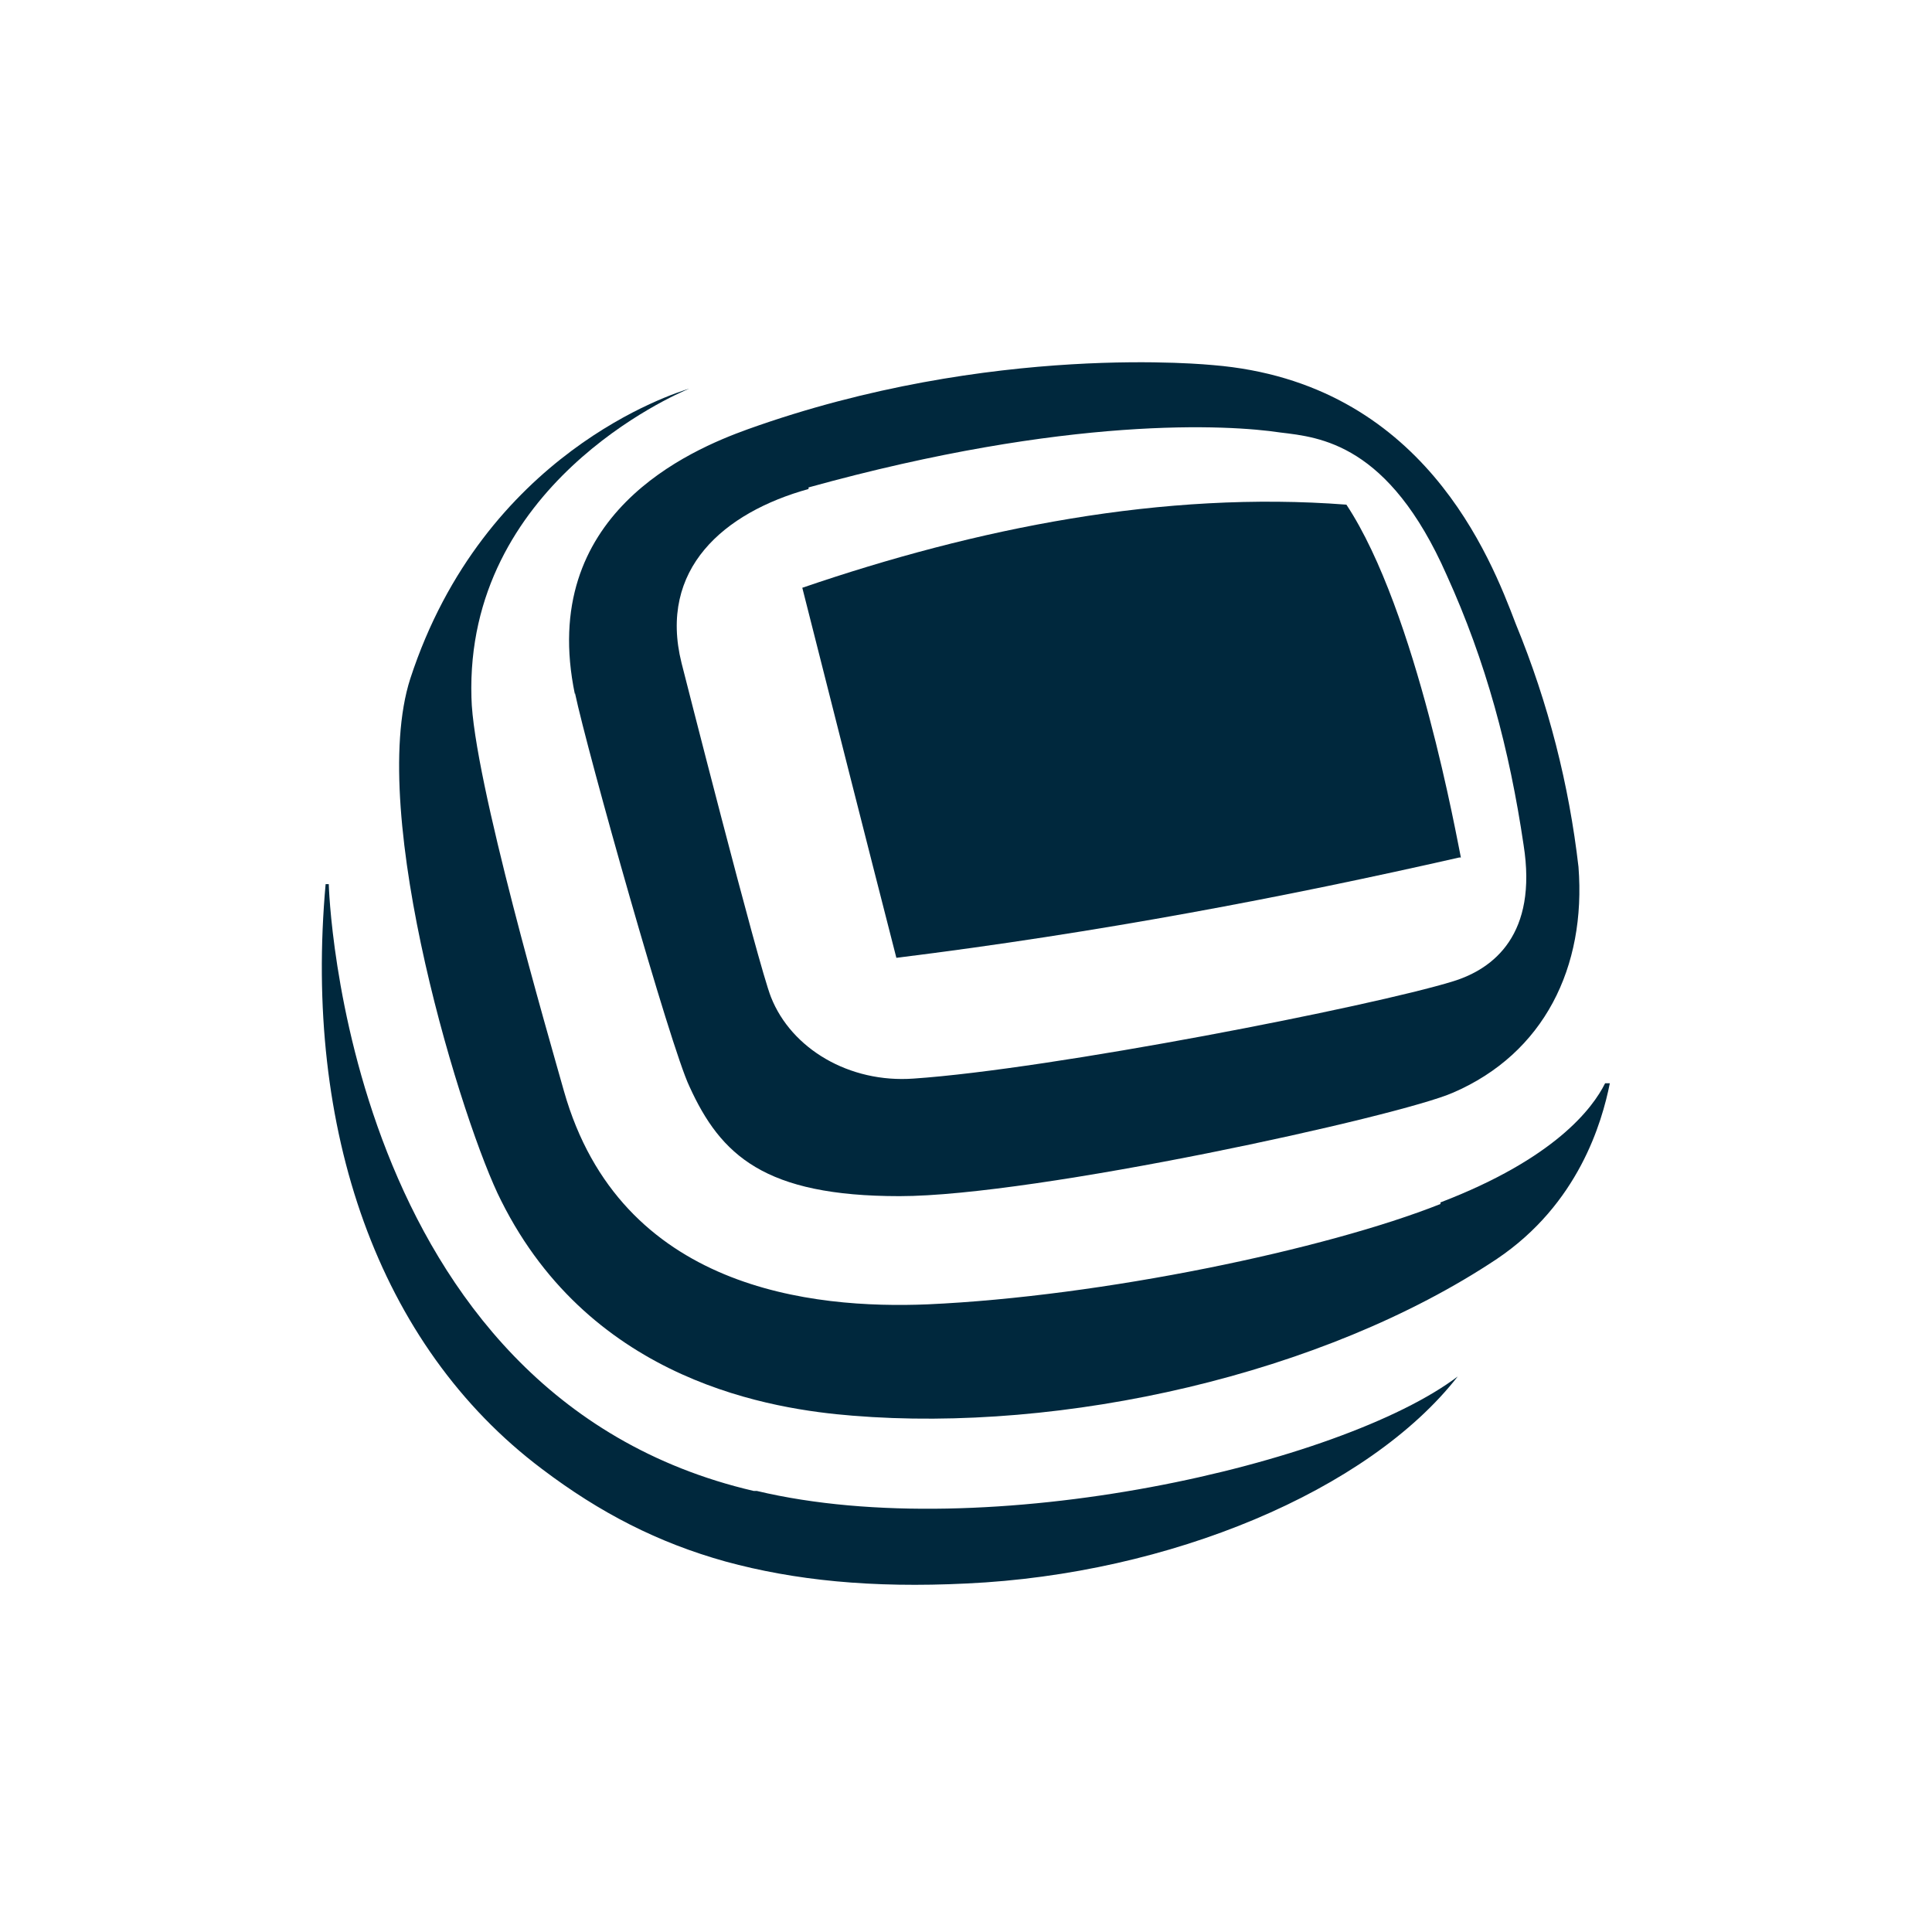
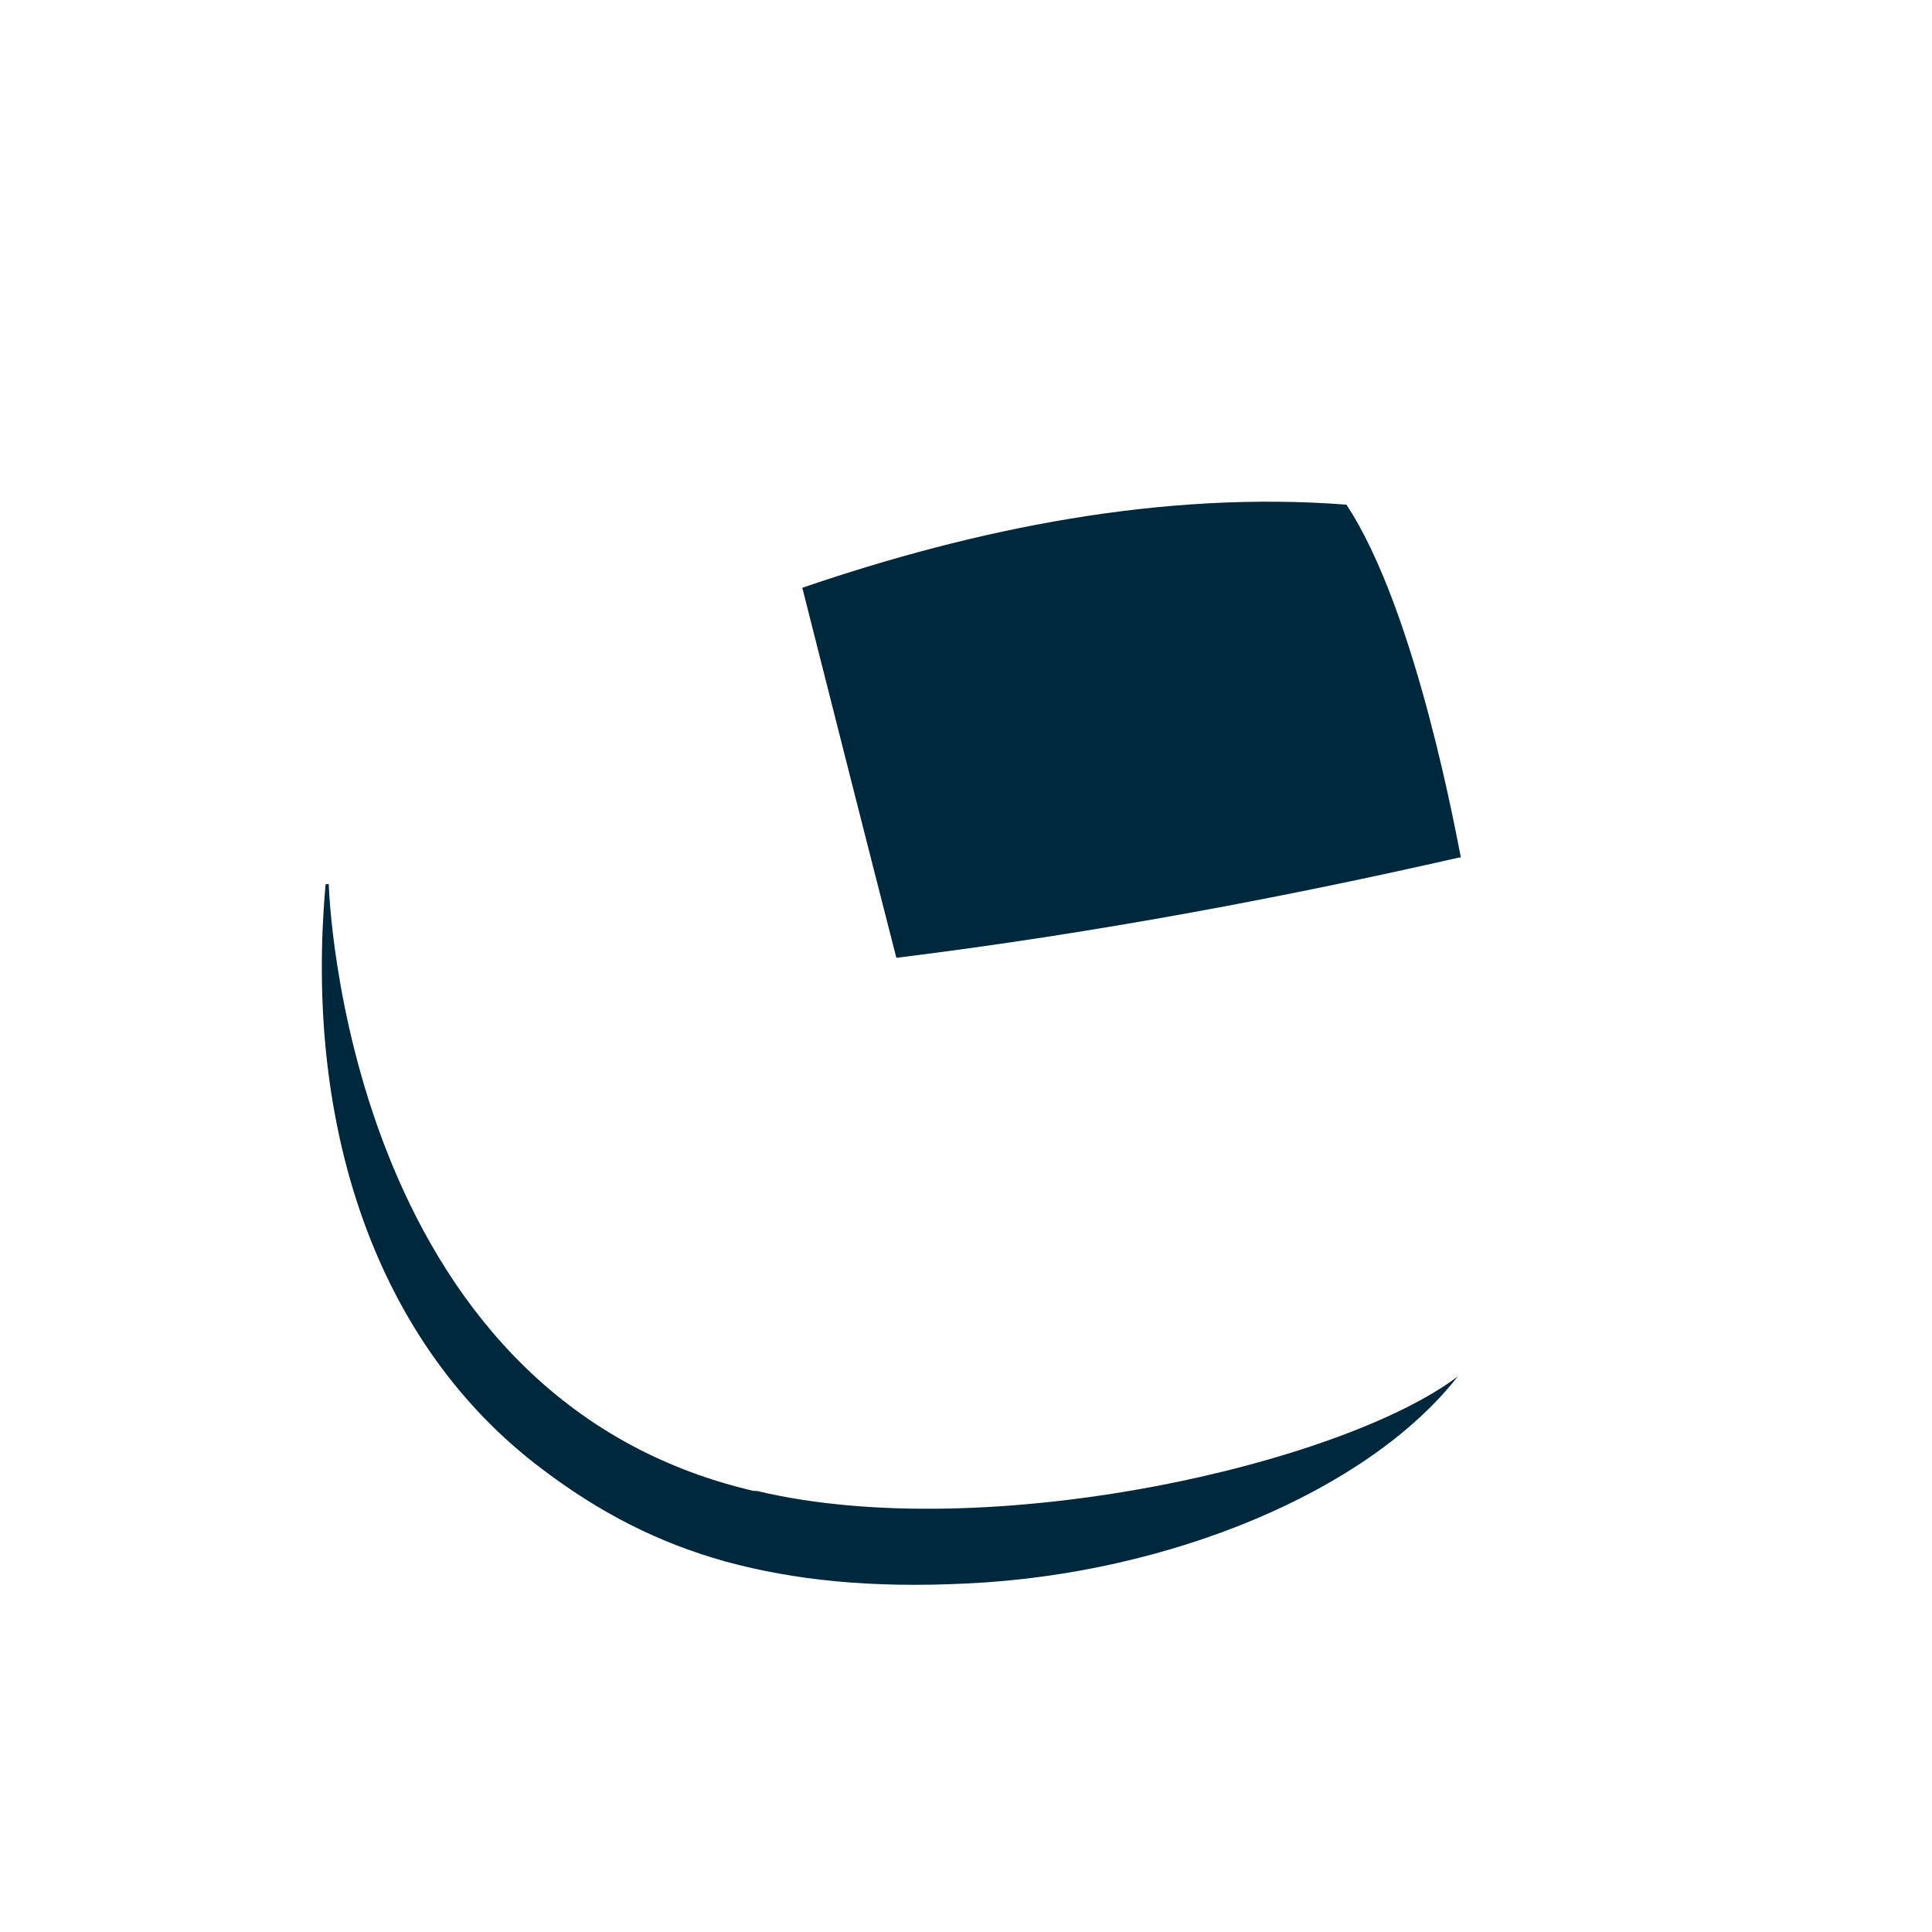
<svg xmlns="http://www.w3.org/2000/svg" width="48" height="48" viewBox="0 0 48 48" fill="none">
-   <rect width="48" height="48" fill="white" />
-   <path d="M14.284 17.213C14.596 18.694 16.66 26.017 17.128 26.991C17.907 28.706 18.998 29.718 22.348 29.718C25.737 29.718 34.775 27.732 36.1 27.147C38.359 26.173 39.411 24.031 39.217 21.537C38.983 19.512 38.476 17.486 37.658 15.499C37.035 13.863 35.36 9.5 30.14 9.071C30.101 9.071 24.646 8.487 18.569 10.668C17.167 11.175 13.349 12.772 14.284 17.252V17.213ZM20.088 12.11C26.555 10.318 30.529 10.552 31.815 10.746C32.789 10.863 34.503 11.019 35.944 14.291C36.918 16.434 37.502 18.616 37.853 20.992C38.204 23.213 37.113 24.07 36.1 24.381C34.074 25.005 26.127 26.563 22.699 26.797C21.101 26.913 19.66 26.056 19.154 24.771C18.842 23.992 16.933 16.473 16.933 16.473C16.349 14.136 17.985 12.733 20.088 12.149V12.11Z" fill="#00283D" />
  <path d="M36.295 21.304C36.217 20.953 35.204 15.188 33.451 12.538C28.893 12.188 24.257 13.123 19.933 14.603C20.712 17.681 21.491 20.758 22.27 23.797C27.296 23.174 31.97 22.278 36.256 21.304H36.295Z" fill="#00283D" />
  <path d="M18.725 37.042C8.518 34.666 8.168 22.005 8.168 21.966H8.09C7.544 28.043 9.375 33.419 13.466 36.497C14.907 37.588 16.349 38.328 18.024 38.795C19.738 39.263 21.647 39.458 24.023 39.341C29.049 39.107 33.996 37.042 36.217 34.198C33.334 36.38 24.53 38.406 18.803 37.042H18.725Z" fill="#00283D" />
-   <path d="M35.788 29.913C32.944 31.043 27.373 32.212 23.049 32.406C20.205 32.523 15.414 32.056 14.011 27.108C13.661 25.861 11.752 19.317 11.713 17.33C11.557 12.071 16.738 9.811 17.128 9.655C16.738 9.772 12.024 11.253 10.193 16.862C9.103 20.252 11.518 28.004 12.453 29.835C14.713 34.354 19.232 35.016 21.179 35.172C26.4 35.601 32.867 34.159 37.191 31.277C39.217 29.913 39.801 27.887 39.996 26.913H39.879C39.567 27.537 38.632 28.783 35.788 29.874V29.913Z" fill="#00283D" />
</svg>